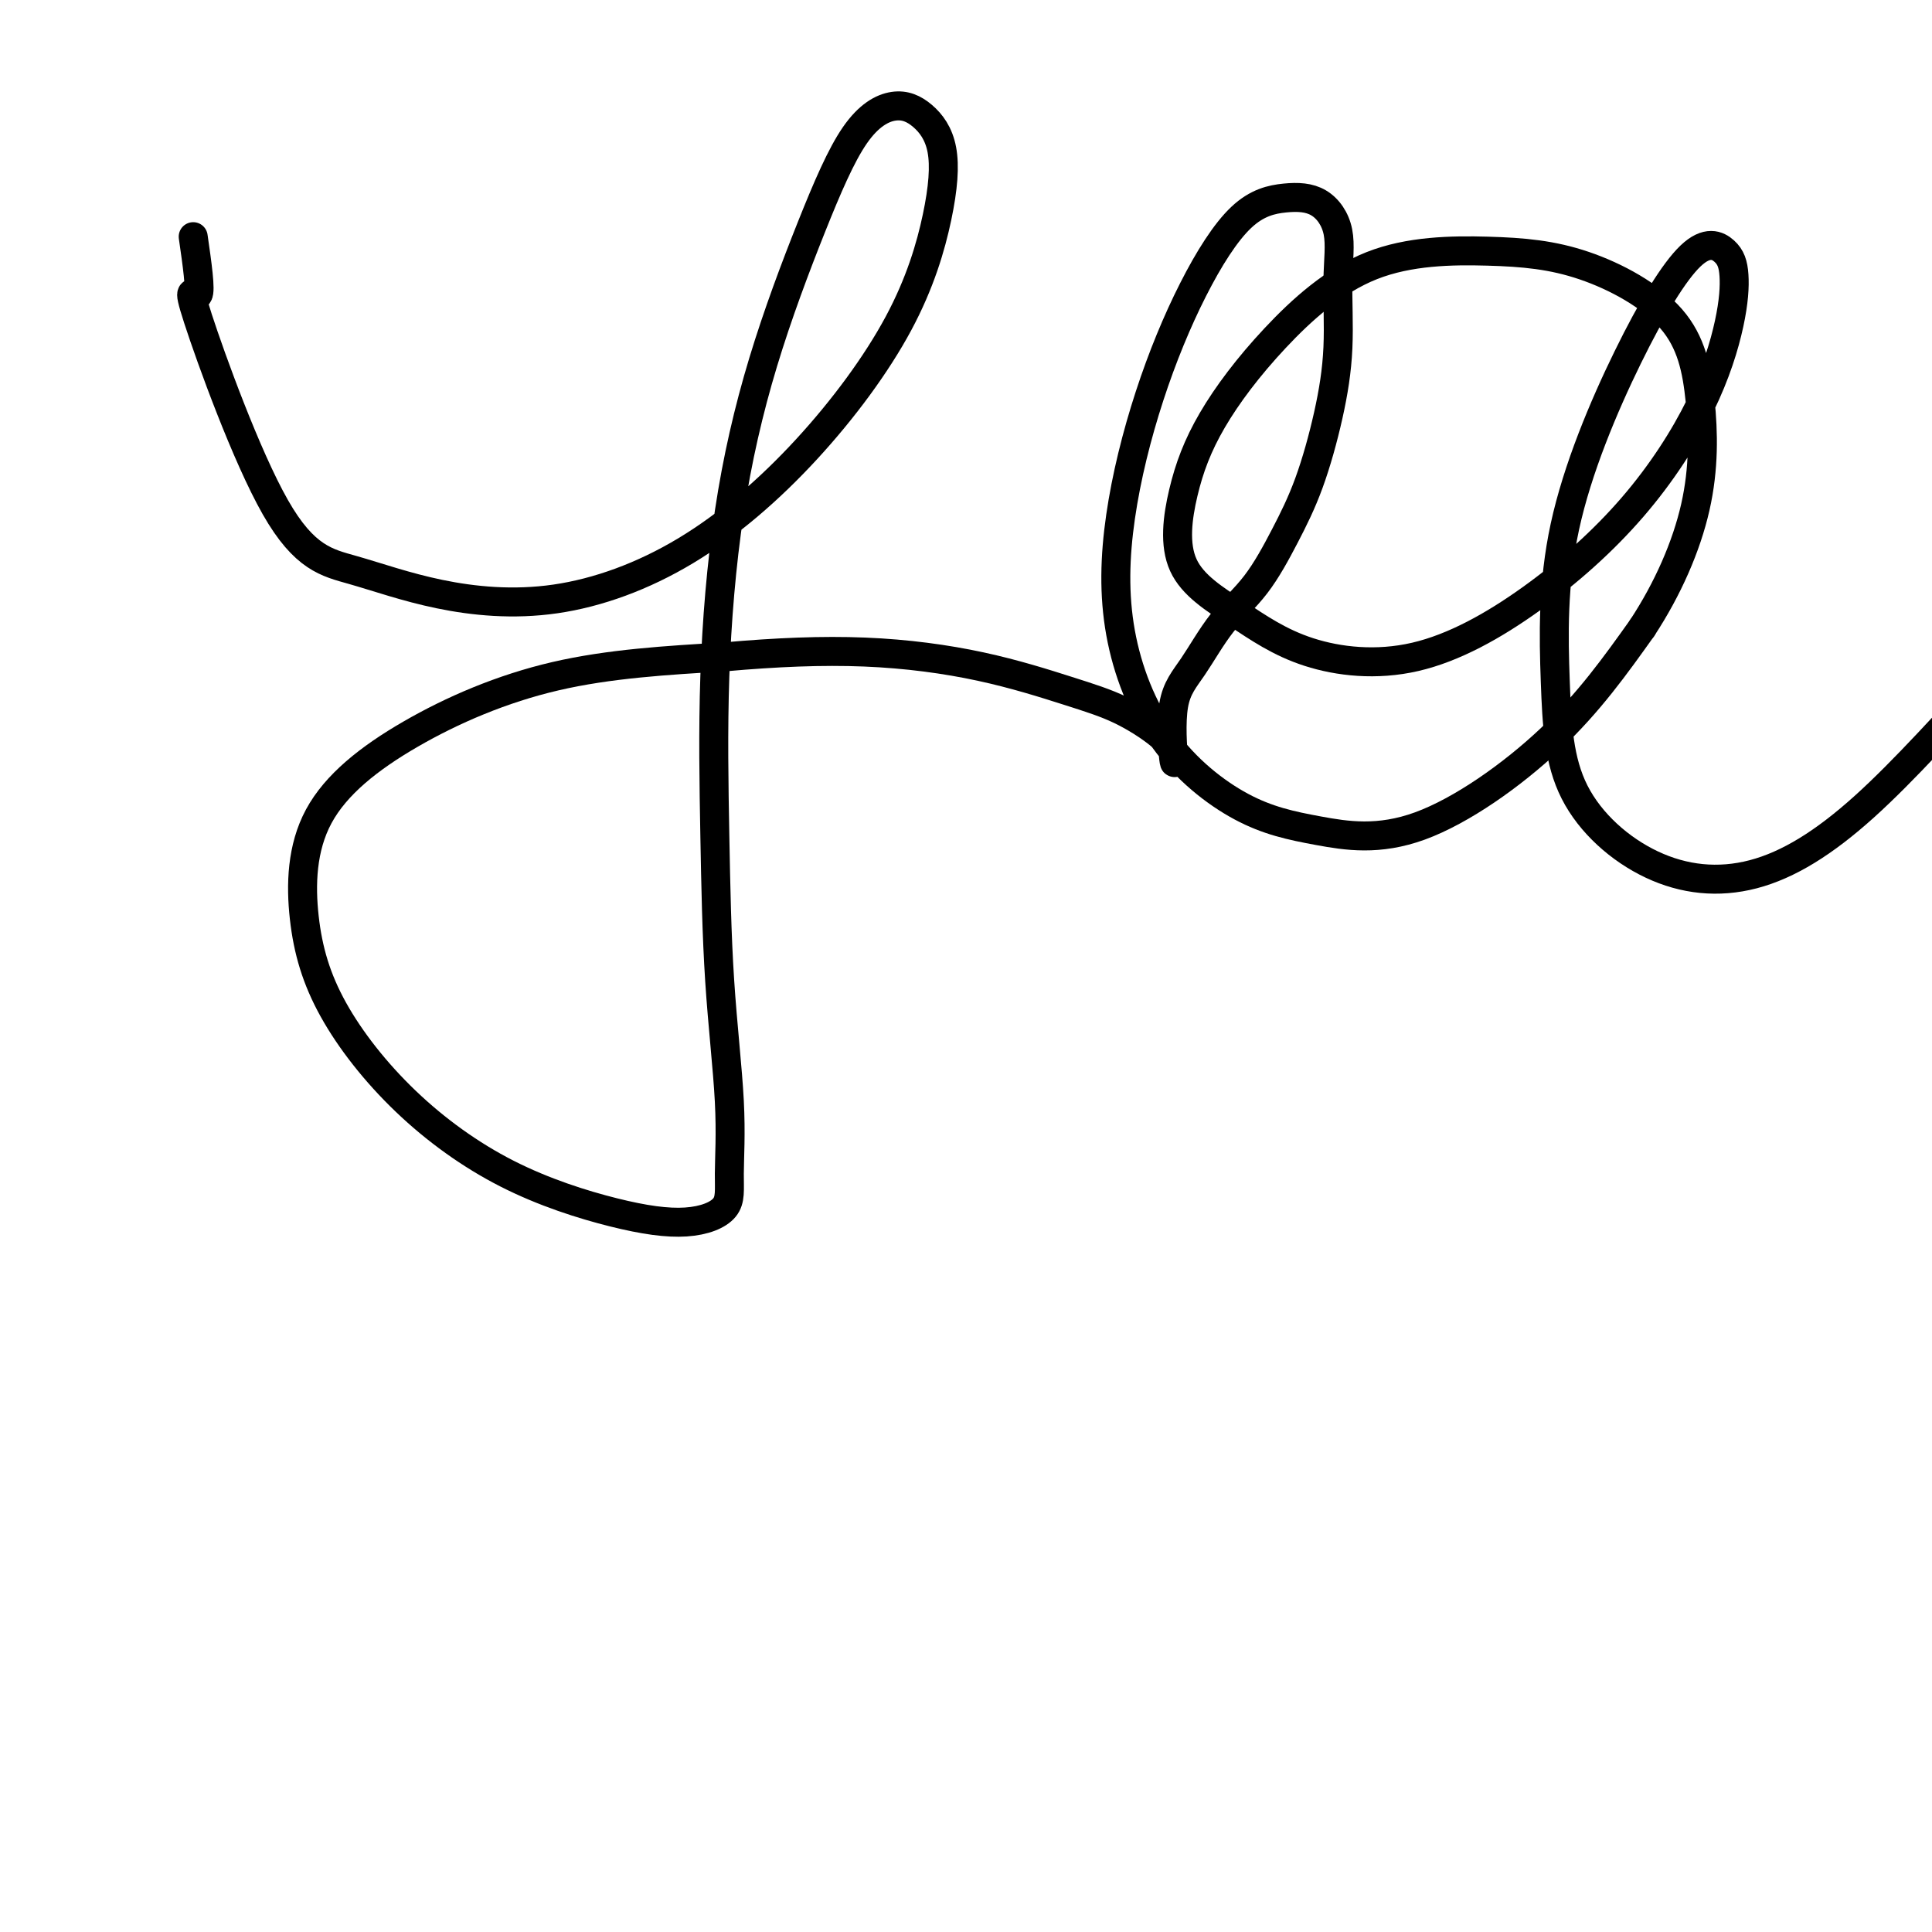
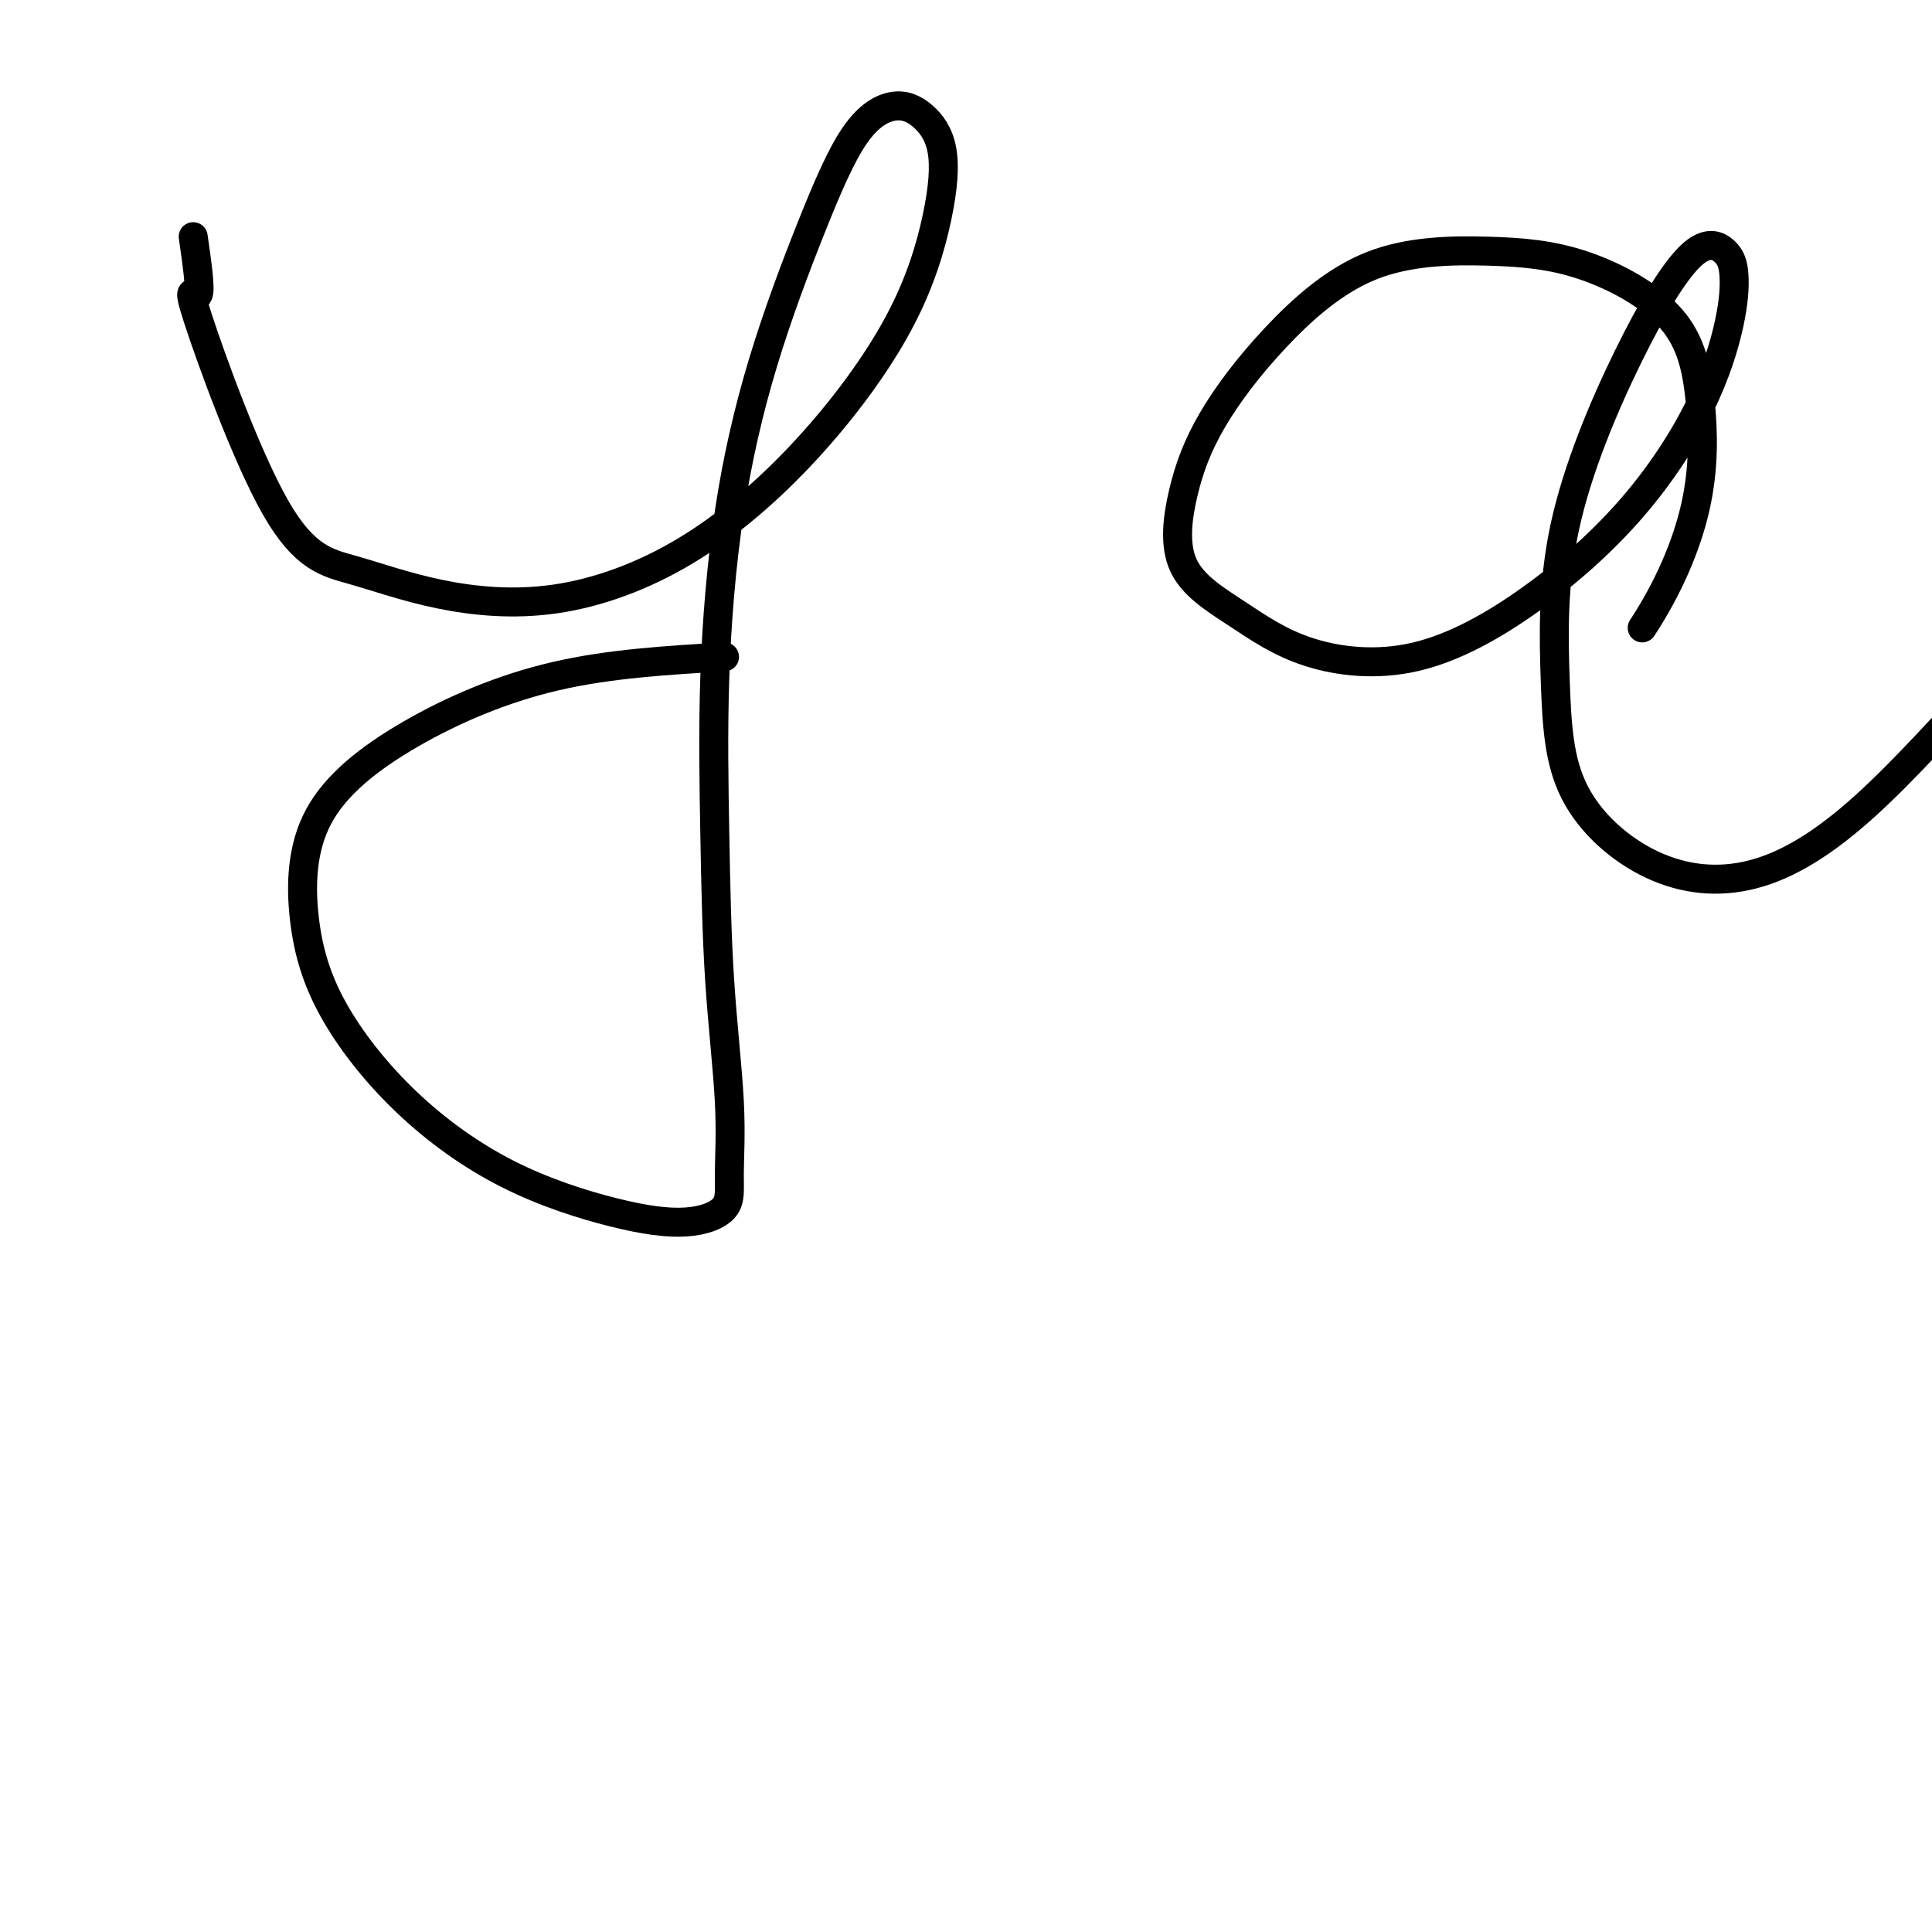
<svg xmlns="http://www.w3.org/2000/svg" viewBox="0 0 400 400" version="1.1">
  <g fill="none" stroke="#000000" stroke-width="6" stroke-linecap="round" stroke-linejoin="round">
    <path d="M40,49c0.807,5.593 1.613,11.185 1,12c-0.613,0.815 -2.647,-3.149 0,5c2.647,8.149 9.973,28.410 16,39c6.027,10.590 10.755,11.509 16,13c5.245,1.491 11.006,3.555 18,5c6.994,1.445 15.222,2.273 24,1c8.778,-1.273 18.106,-4.646 27,-10c8.894,-5.354 17.353,-12.691 25,-21c7.647,-8.309 14.481,-17.592 19,-26c4.519,-8.408 6.722,-15.942 8,-22c1.278,-6.058 1.631,-10.639 1,-14c-0.631,-3.361 -2.246,-5.503 -4,-7c-1.754,-1.497 -3.649,-2.348 -6,-2c-2.351,0.348 -5.159,1.895 -8,6c-2.841,4.105 -5.714,10.767 -9,19c-3.286,8.233 -6.984,18.037 -10,28c-3.016,9.963 -5.351,20.087 -7,31c-1.649,10.913 -2.614,22.616 -3,34c-0.386,11.384 -0.193,22.449 0,33c0.193,10.551 0.386,20.587 1,30c0.614,9.413 1.650,18.205 2,25c0.350,6.795 0.015,11.595 0,15c-0.015,3.405 0.289,5.414 -1,7c-1.289,1.586 -4.171,2.747 -8,3c-3.829,0.253 -8.606,-0.402 -15,-2c-6.394,-1.598 -14.405,-4.138 -22,-8c-7.595,-3.862 -14.775,-9.044 -21,-15c-6.225,-5.956 -11.496,-12.684 -15,-19c-3.504,-6.316 -5.240,-12.220 -6,-19c-0.760,-6.780 -0.544,-14.436 3,-21c3.544,-6.564 10.416,-12.036 19,-17c8.584,-4.964 18.881,-9.418 30,-12c11.119,-2.582 23.059,-3.291 35,-4" />
-     <path d="M150,136c10.780,-0.959 20.229,-1.355 29,-1c8.771,0.355 16.865,1.462 24,3c7.135,1.538 13.310,3.508 18,5c4.690,1.492 7.895,2.508 11,4c3.105,1.492 6.111,3.460 8,5c1.889,1.540 2.663,2.651 3,4c0.337,1.349 0.237,2.935 0,1c-0.237,-1.935 -0.613,-7.392 0,-11c0.613,-3.608 2.214,-5.368 4,-8c1.786,-2.632 3.756,-6.137 6,-9c2.244,-2.863 4.763,-5.084 7,-8c2.237,-2.916 4.192,-6.527 6,-10c1.808,-3.473 3.468,-6.808 5,-11c1.532,-4.192 2.937,-9.242 4,-14c1.063,-4.758 1.786,-9.223 2,-14c0.214,-4.777 -0.080,-9.864 0,-14c0.080,-4.136 0.535,-7.321 0,-10c-0.535,-2.679 -2.059,-4.852 -4,-6c-1.941,-1.148 -4.299,-1.271 -7,-1c-2.701,0.271 -5.745,0.934 -9,4c-3.255,3.066 -6.722,8.533 -10,15c-3.278,6.467 -6.368,13.934 -9,22c-2.632,8.066 -4.804,16.730 -6,25c-1.196,8.270 -1.414,16.145 0,24c1.414,7.855 4.460,15.691 9,22c4.540,6.309 10.573,11.091 16,14c5.427,2.909 10.249,3.945 16,5c5.751,1.055 12.433,2.130 21,-1c8.567,-3.130 19.019,-10.466 27,-18c7.981,-7.534 13.490,-15.267 19,-23" />
    <path d="M340,130c5.334,-8.117 9.168,-16.911 11,-25c1.832,-8.089 1.662,-15.474 1,-22c-0.662,-6.526 -1.816,-12.193 -6,-17c-4.184,-4.807 -11.398,-8.753 -18,-11c-6.602,-2.247 -12.591,-2.794 -20,-3c-7.409,-0.206 -16.239,-0.071 -24,3c-7.761,3.071 -14.455,9.077 -20,15c-5.545,5.923 -9.941,11.764 -13,17c-3.059,5.236 -4.782,9.866 -6,15c-1.218,5.134 -1.933,10.770 0,15c1.933,4.230 6.513,7.052 11,10c4.487,2.948 8.880,6.023 15,8c6.120,1.977 13.965,2.858 22,1c8.035,-1.858 16.259,-6.453 24,-12c7.741,-5.547 14.999,-12.045 21,-19c6.001,-6.955 10.744,-14.367 14,-21c3.256,-6.633 5.026,-12.486 6,-17c0.974,-4.514 1.154,-7.687 1,-10c-0.154,-2.313 -0.641,-3.764 -2,-5c-1.359,-1.236 -3.590,-2.257 -7,1c-3.410,3.257 -7.998,10.791 -13,21c-5.002,10.209 -10.418,23.094 -13,35c-2.582,11.906 -2.330,22.834 -2,32c0.330,9.166 0.737,16.571 4,23c3.263,6.429 9.382,11.881 16,15c6.618,3.119 13.735,3.905 21,2c7.265,-1.905 14.679,-6.500 23,-14c8.321,-7.500 17.548,-17.904 27,-28c9.452,-10.096 19.129,-19.885 25,-26c5.871,-6.115 7.935,-8.558 10,-11" />
    <path d="M448,102c10.333,-10.833 5.167,-5.417 0,0" />
  </g>
</svg>